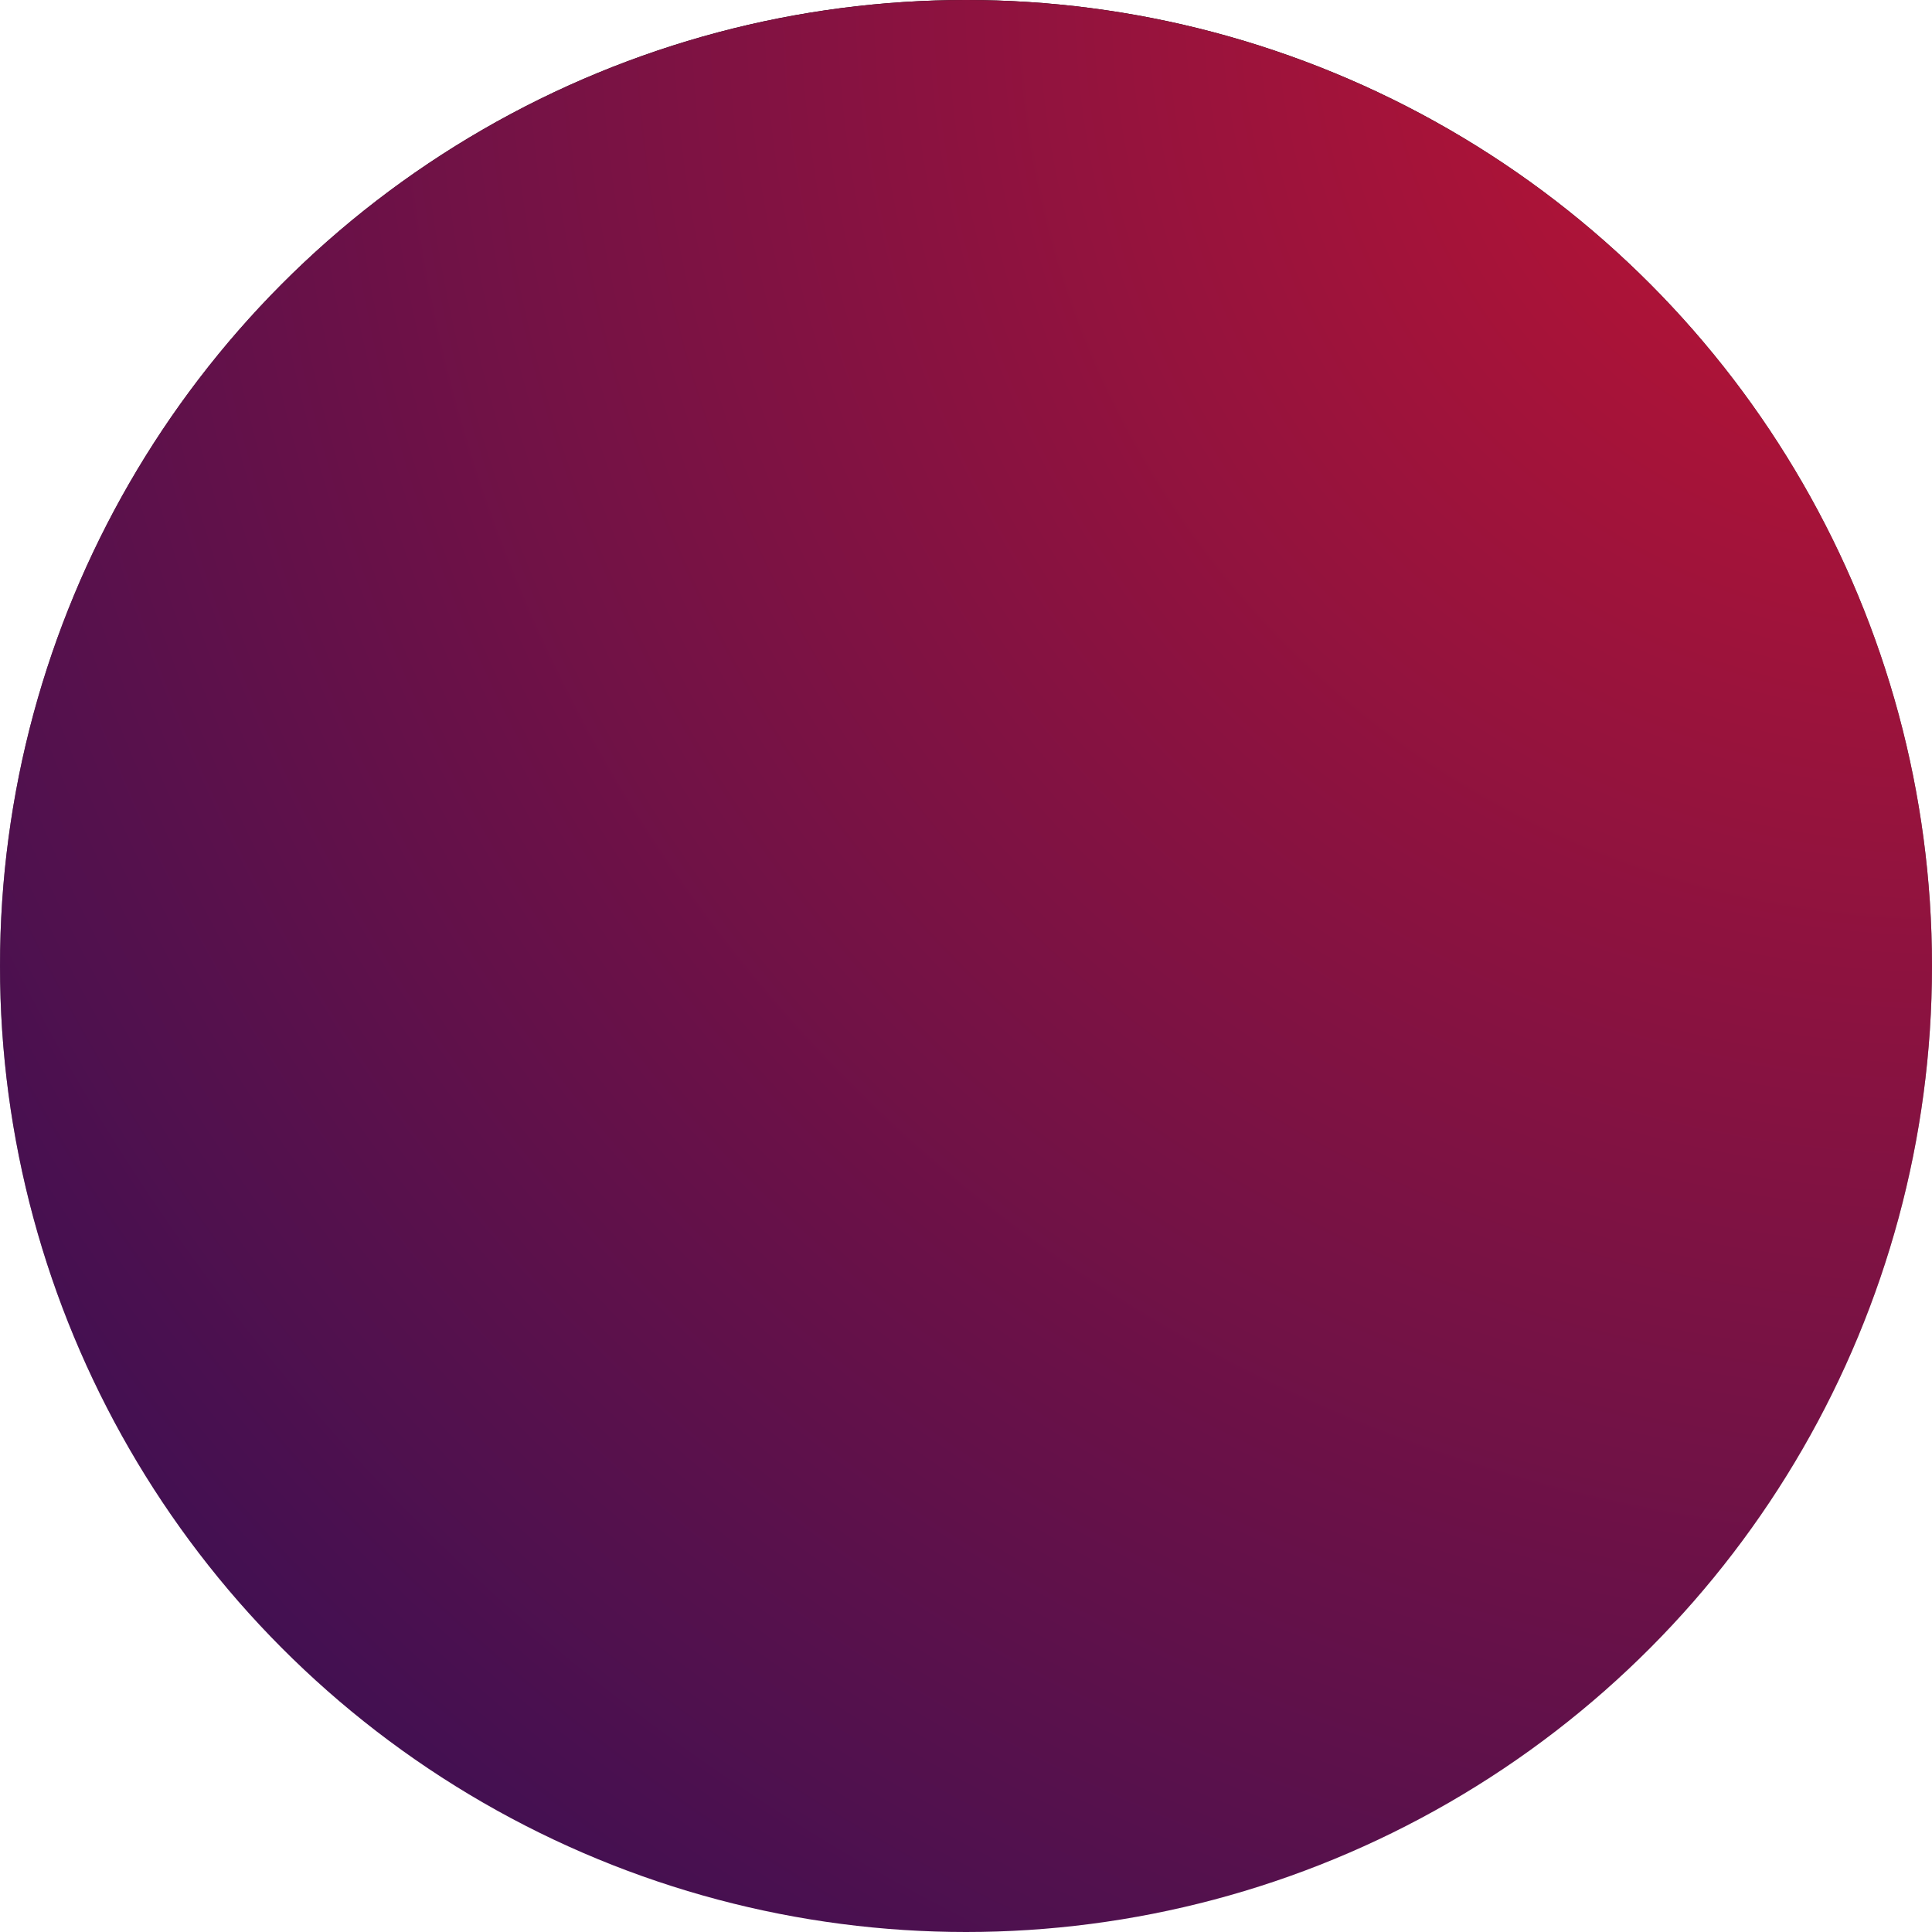
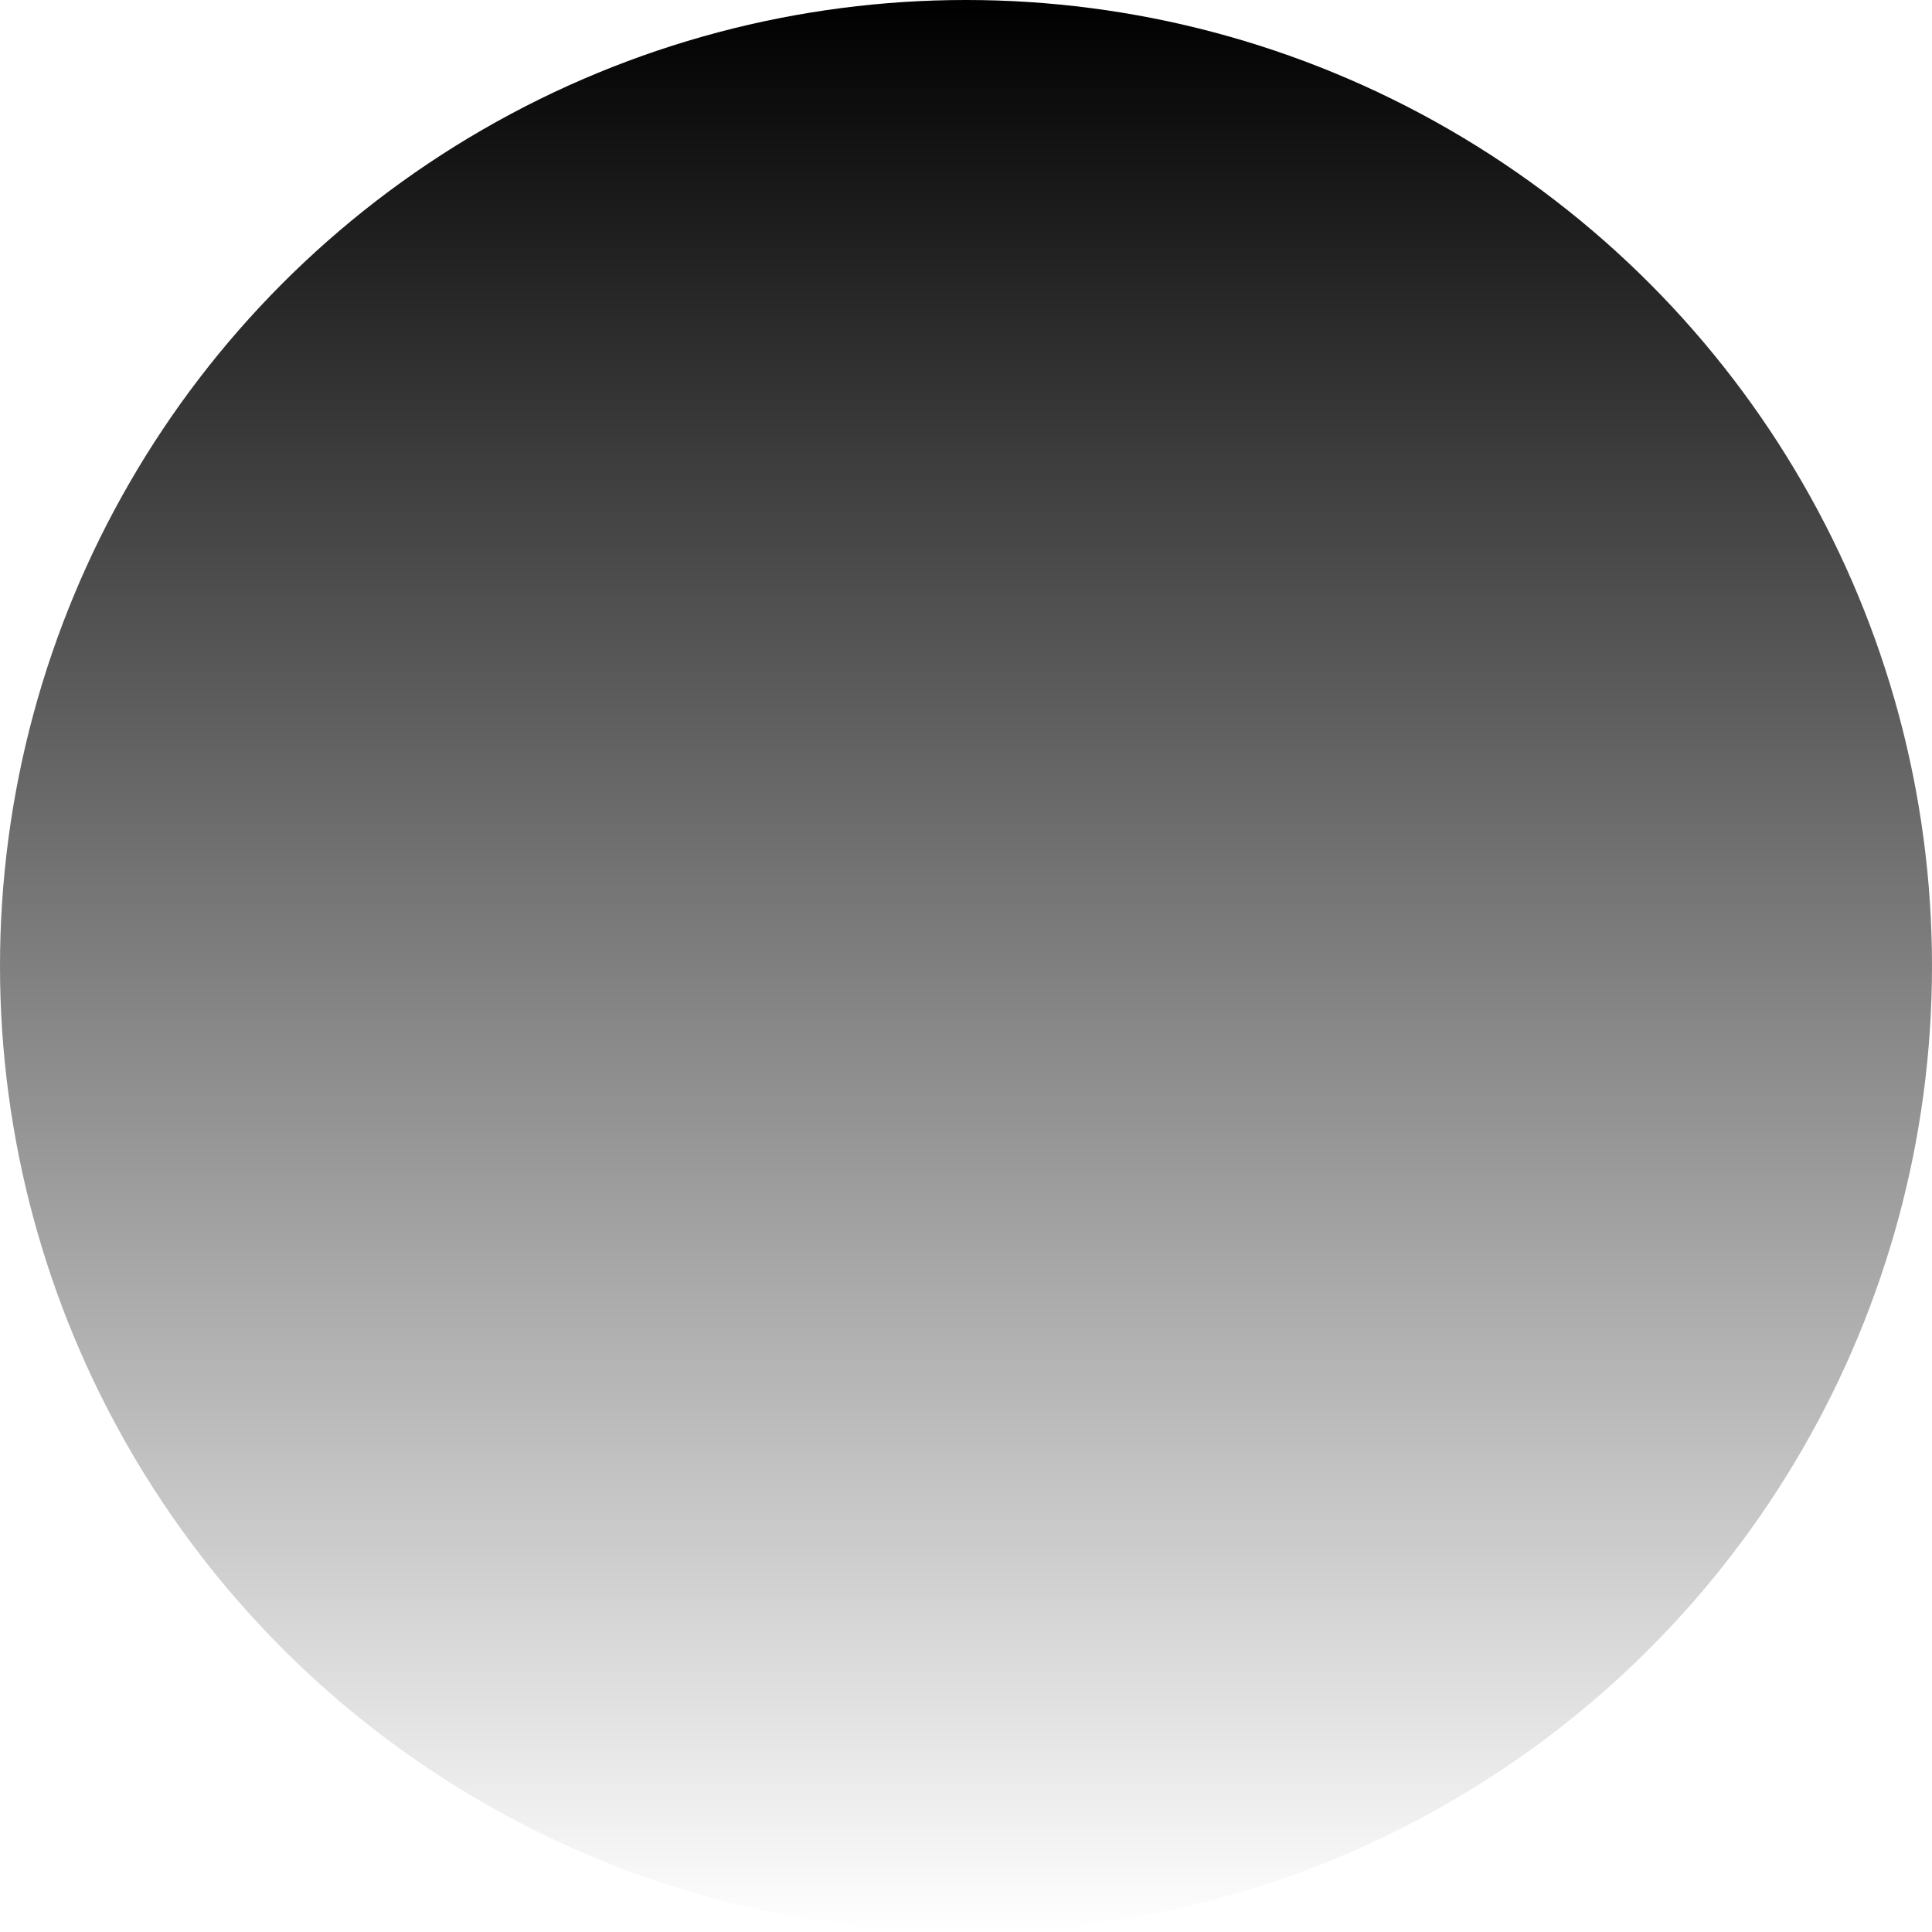
<svg xmlns="http://www.w3.org/2000/svg" version="1.1" id="Layer_1" x="0px" y="0px" viewBox="0 0 32 32" style="enable-background:new 0 0 32 32;" xml:space="preserve">
  <style type="text/css">
	.st0{fill:none;}
	.st1{fill:url(#SVGID_1_);}
	.st2{fill:url(#SVGID_00000096753741300600265360000009370924398359144365_);}
</style>
-   <circle class="st0" cx="16" cy="16" r="16" />
  <linearGradient id="SVGID_1_" gradientUnits="userSpaceOnUse" x1="321" y1="-345" x2="321" y2="-409" gradientTransform="matrix(0.5 0 0 -0.5 -144.5 -172.5)">
    <stop offset="0" style="stop-color:#000000" />
    <stop offset="1" style="stop-color:#000000;stop-opacity:0" />
  </linearGradient>
  <circle class="st1" cx="16" cy="16" r="16" />
  <radialGradient id="SVGID_00000183224678642787380510000013697429754268179130_" cx="-286.188" cy="433.875" r="2.391" gradientTransform="matrix(-16 16 16 16 -11488.991 -2362.999)" gradientUnits="userSpaceOnUse">
    <stop offset="0" style="stop-color:#C31432" />
    <stop offset="0.749" style="stop-color:#3C1053" />
  </radialGradient>
-   <circle style="fill:url(#SVGID_00000183224678642787380510000013697429754268179130_);" cx="16" cy="16" r="16" />
</svg>